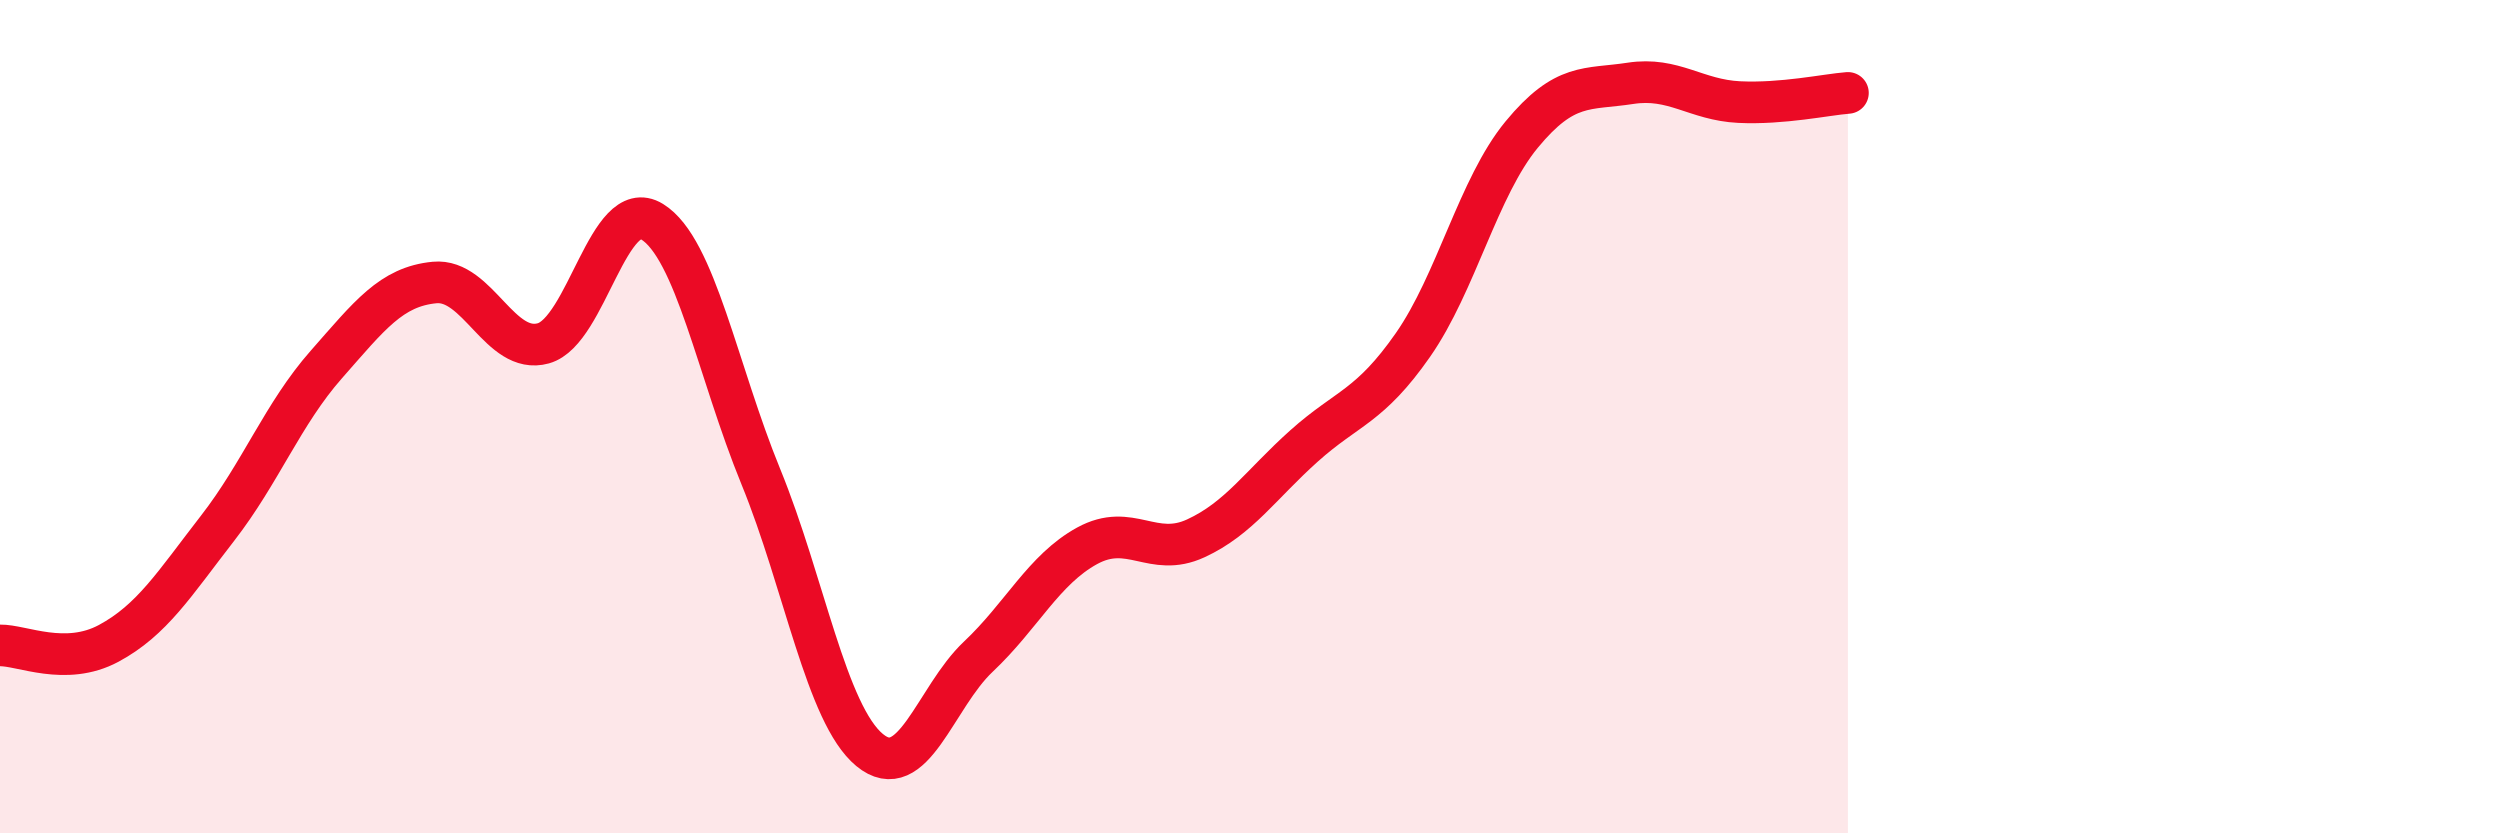
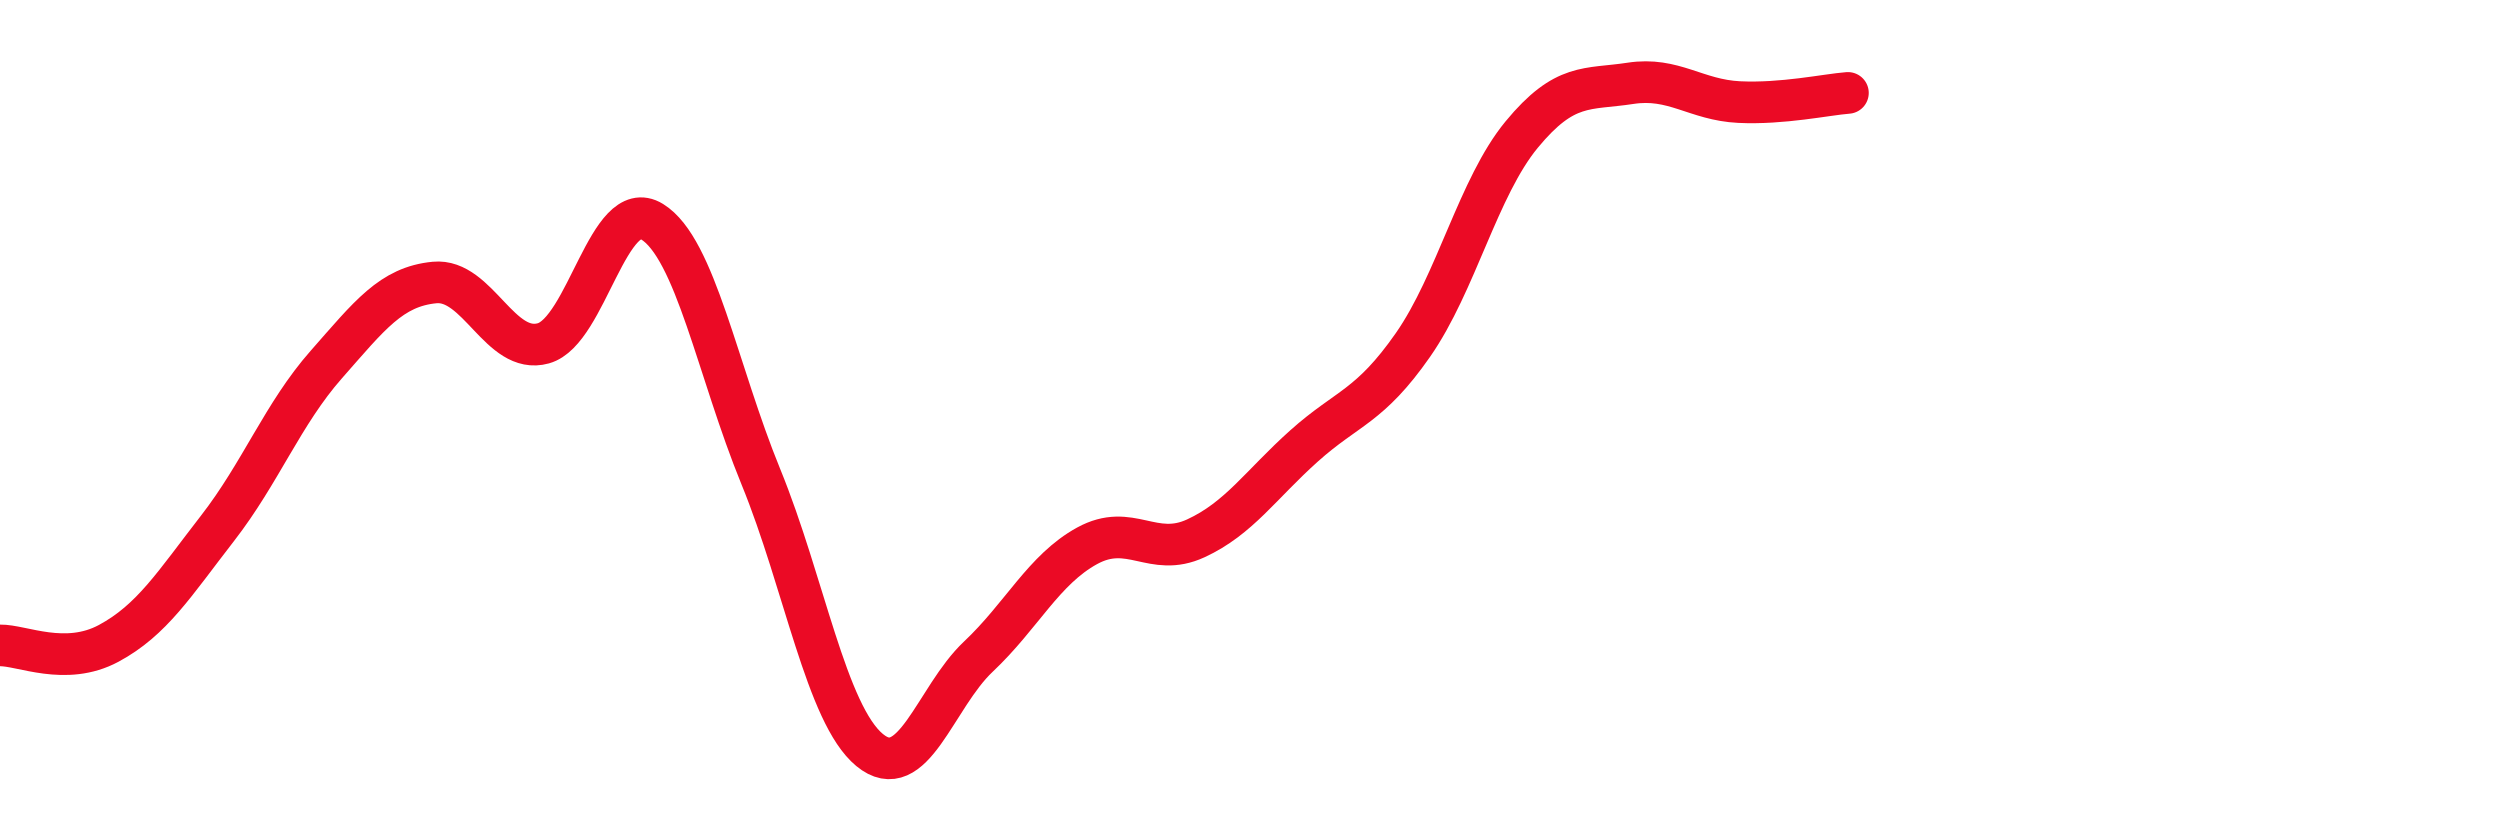
<svg xmlns="http://www.w3.org/2000/svg" width="60" height="20" viewBox="0 0 60 20">
-   <path d="M 0,15.49 C 0.52,15.48 1.57,16 2.61,15.44 C 3.65,14.88 4.18,14.02 5.22,12.68 C 6.26,11.34 6.79,9.93 7.83,8.75 C 8.87,7.57 9.39,6.88 10.43,6.78 C 11.47,6.68 12,8.53 13.04,8.24 C 14.08,7.95 14.61,4.68 15.65,5.32 C 16.69,5.96 17.22,8.9 18.26,11.44 C 19.3,13.98 19.83,17.14 20.87,18 C 21.91,18.86 22.44,16.74 23.48,15.76 C 24.52,14.78 25.05,13.67 26.09,13.1 C 27.13,12.53 27.66,13.4 28.7,12.92 C 29.74,12.44 30.26,11.63 31.3,10.7 C 32.34,9.77 32.87,9.77 33.91,8.28 C 34.95,6.79 35.48,4.49 36.52,3.23 C 37.56,1.97 38.09,2.16 39.13,2 C 40.17,1.84 40.7,2.4 41.74,2.45 C 42.78,2.5 43.83,2.27 44.35,2.23L44.35 20L0 20Z" fill="#EB0A25" opacity="0.1" stroke-linecap="round" stroke-linejoin="round" />
  <path d="M 0,15.49 C 0.52,15.48 1.57,16 2.61,15.44 C 3.65,14.88 4.18,14.02 5.22,12.68 C 6.26,11.34 6.79,9.93 7.83,8.75 C 8.87,7.57 9.39,6.88 10.43,6.78 C 11.47,6.68 12,8.53 13.04,8.24 C 14.08,7.95 14.61,4.68 15.65,5.32 C 16.69,5.96 17.22,8.9 18.26,11.44 C 19.3,13.98 19.83,17.14 20.87,18 C 21.91,18.86 22.44,16.74 23.48,15.76 C 24.52,14.78 25.05,13.67 26.09,13.1 C 27.13,12.53 27.66,13.4 28.7,12.92 C 29.74,12.44 30.26,11.63 31.3,10.7 C 32.34,9.77 32.87,9.77 33.91,8.28 C 34.95,6.79 35.48,4.49 36.52,3.23 C 37.56,1.97 38.09,2.16 39.13,2 C 40.17,1.84 40.7,2.4 41.74,2.45 C 42.78,2.5 43.83,2.27 44.35,2.23" stroke="#EB0A25" stroke-width="1" fill="none" stroke-linecap="round" stroke-linejoin="round" />
</svg>